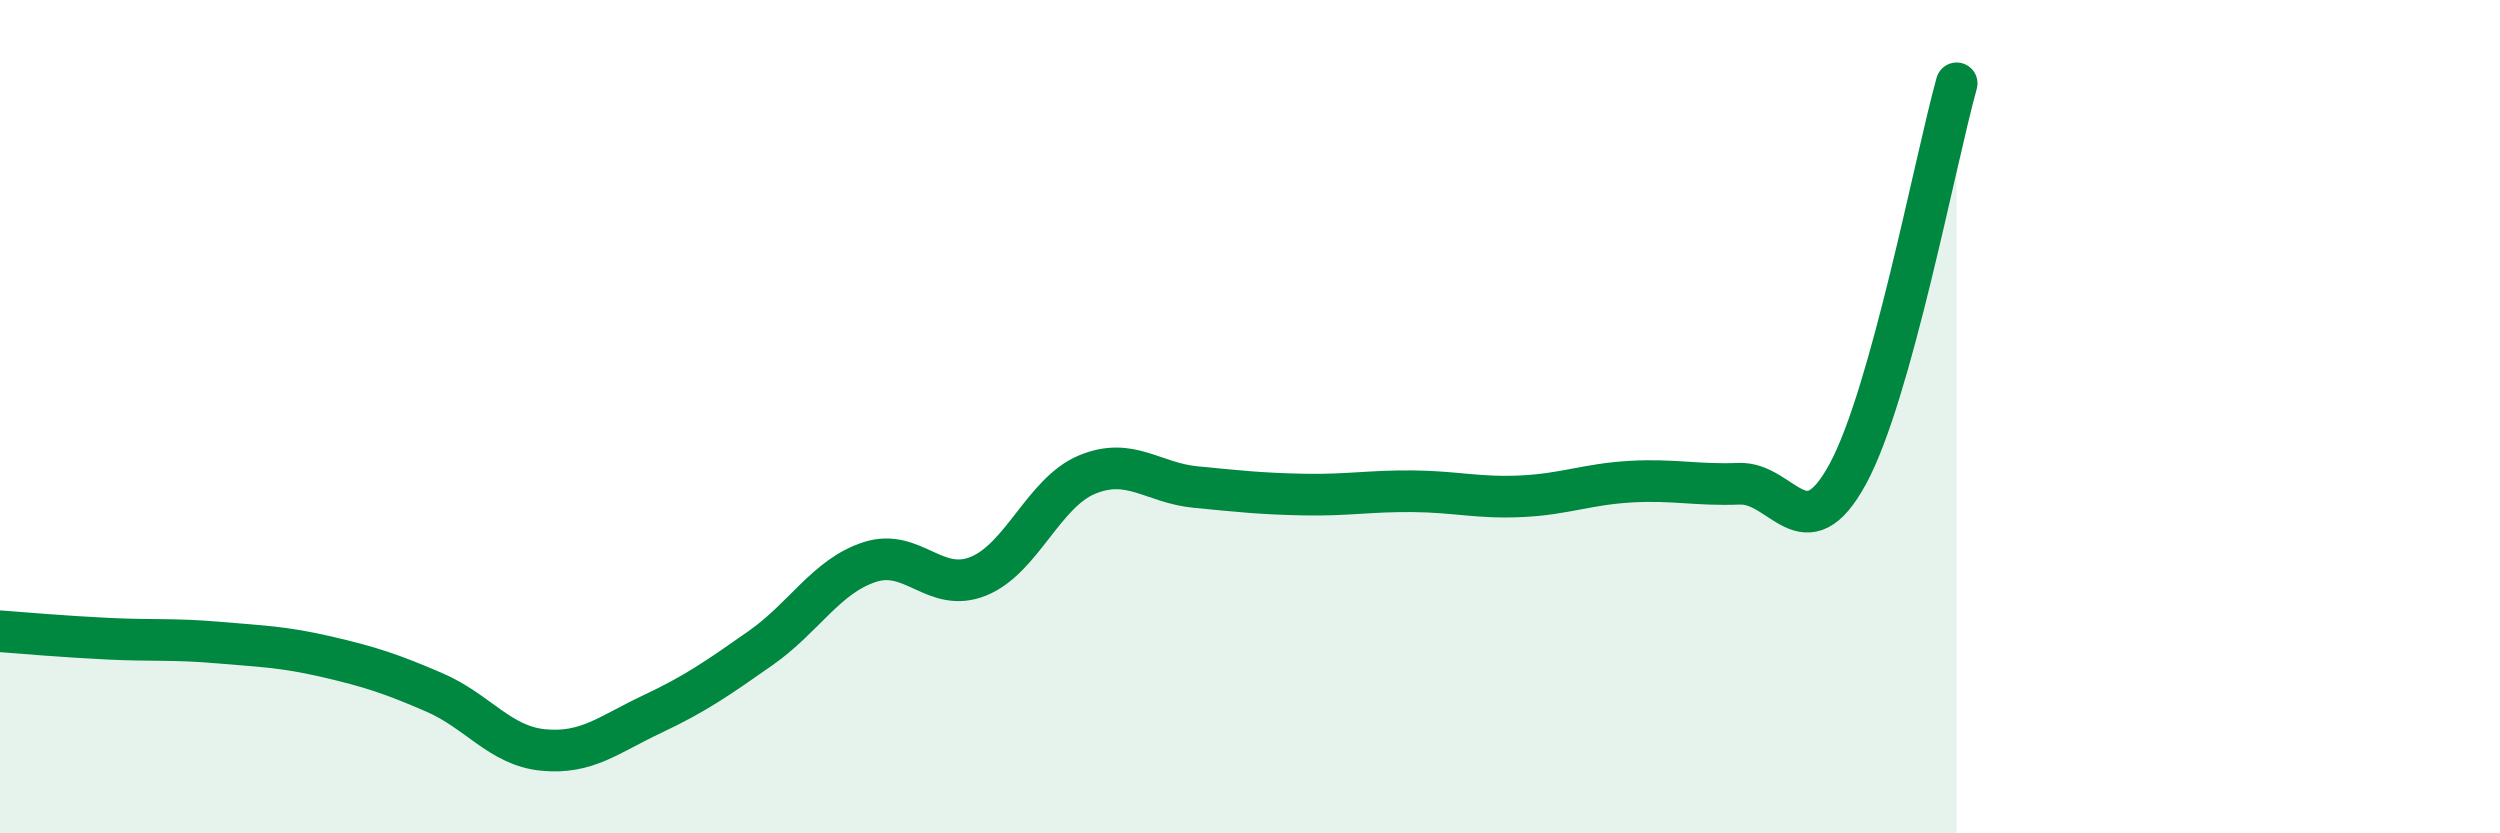
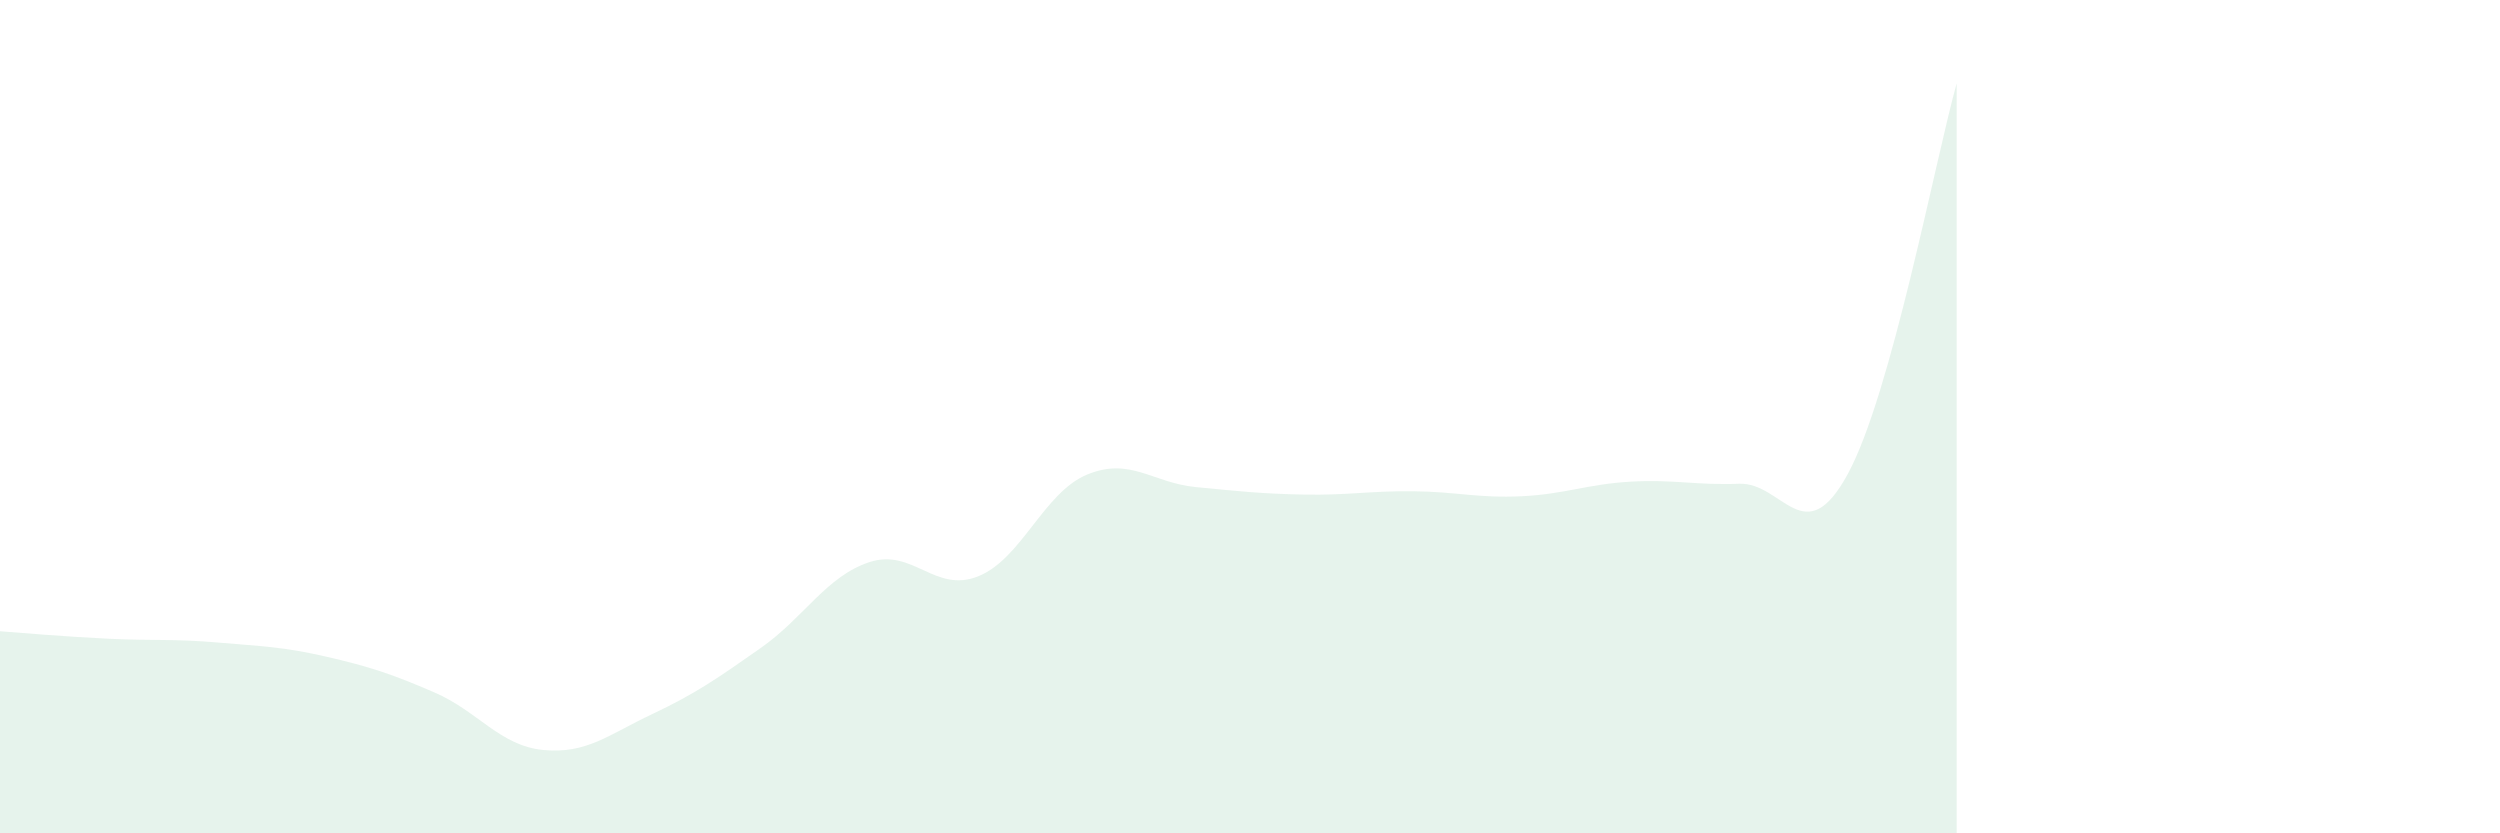
<svg xmlns="http://www.w3.org/2000/svg" width="60" height="20" viewBox="0 0 60 20">
  <path d="M 0,15.15 C 0.52,15.19 1.57,15.28 2.61,15.33 C 3.65,15.38 4.18,15.33 5.22,15.42 C 6.26,15.51 6.79,15.52 7.83,15.76 C 8.87,16 9.39,16.17 10.43,16.62 C 11.47,17.07 12,17.9 13.04,18 C 14.08,18.1 14.61,17.63 15.65,17.14 C 16.69,16.65 17.22,16.28 18.26,15.55 C 19.3,14.82 19.83,13.83 20.87,13.49 C 21.91,13.15 22.44,14.25 23.48,13.83 C 24.52,13.41 25.05,11.82 26.09,11.39 C 27.13,10.96 27.66,11.59 28.7,11.69 C 29.74,11.79 30.26,11.85 31.3,11.87 C 32.34,11.89 32.87,11.78 33.91,11.79 C 34.95,11.8 35.48,11.96 36.52,11.91 C 37.56,11.86 38.09,11.62 39.13,11.56 C 40.17,11.5 40.7,11.65 41.74,11.61 C 42.78,11.57 43.31,13.29 44.35,11.37 C 45.39,9.45 46.44,3.87 46.96,2L46.96 20L0 20Z" fill="#008740" opacity="0.1" stroke-linecap="round" stroke-linejoin="round" />
-   <path d="M 0,15.15 C 0.52,15.19 1.57,15.28 2.61,15.33 C 3.65,15.38 4.18,15.33 5.22,15.42 C 6.26,15.51 6.79,15.52 7.83,15.76 C 8.87,16 9.39,16.17 10.43,16.62 C 11.47,17.07 12,17.9 13.04,18 C 14.08,18.1 14.61,17.63 15.65,17.14 C 16.69,16.65 17.22,16.28 18.26,15.55 C 19.3,14.82 19.83,13.83 20.87,13.49 C 21.91,13.15 22.44,14.25 23.48,13.83 C 24.52,13.41 25.05,11.82 26.09,11.39 C 27.13,10.96 27.66,11.59 28.7,11.69 C 29.74,11.79 30.26,11.85 31.3,11.87 C 32.34,11.89 32.87,11.78 33.91,11.79 C 34.95,11.8 35.48,11.96 36.52,11.91 C 37.56,11.86 38.09,11.62 39.13,11.56 C 40.17,11.5 40.7,11.65 41.74,11.61 C 42.78,11.57 43.31,13.29 44.35,11.37 C 45.39,9.45 46.44,3.87 46.96,2" stroke="#008740" stroke-width="1" fill="none" stroke-linecap="round" stroke-linejoin="round" />
</svg>